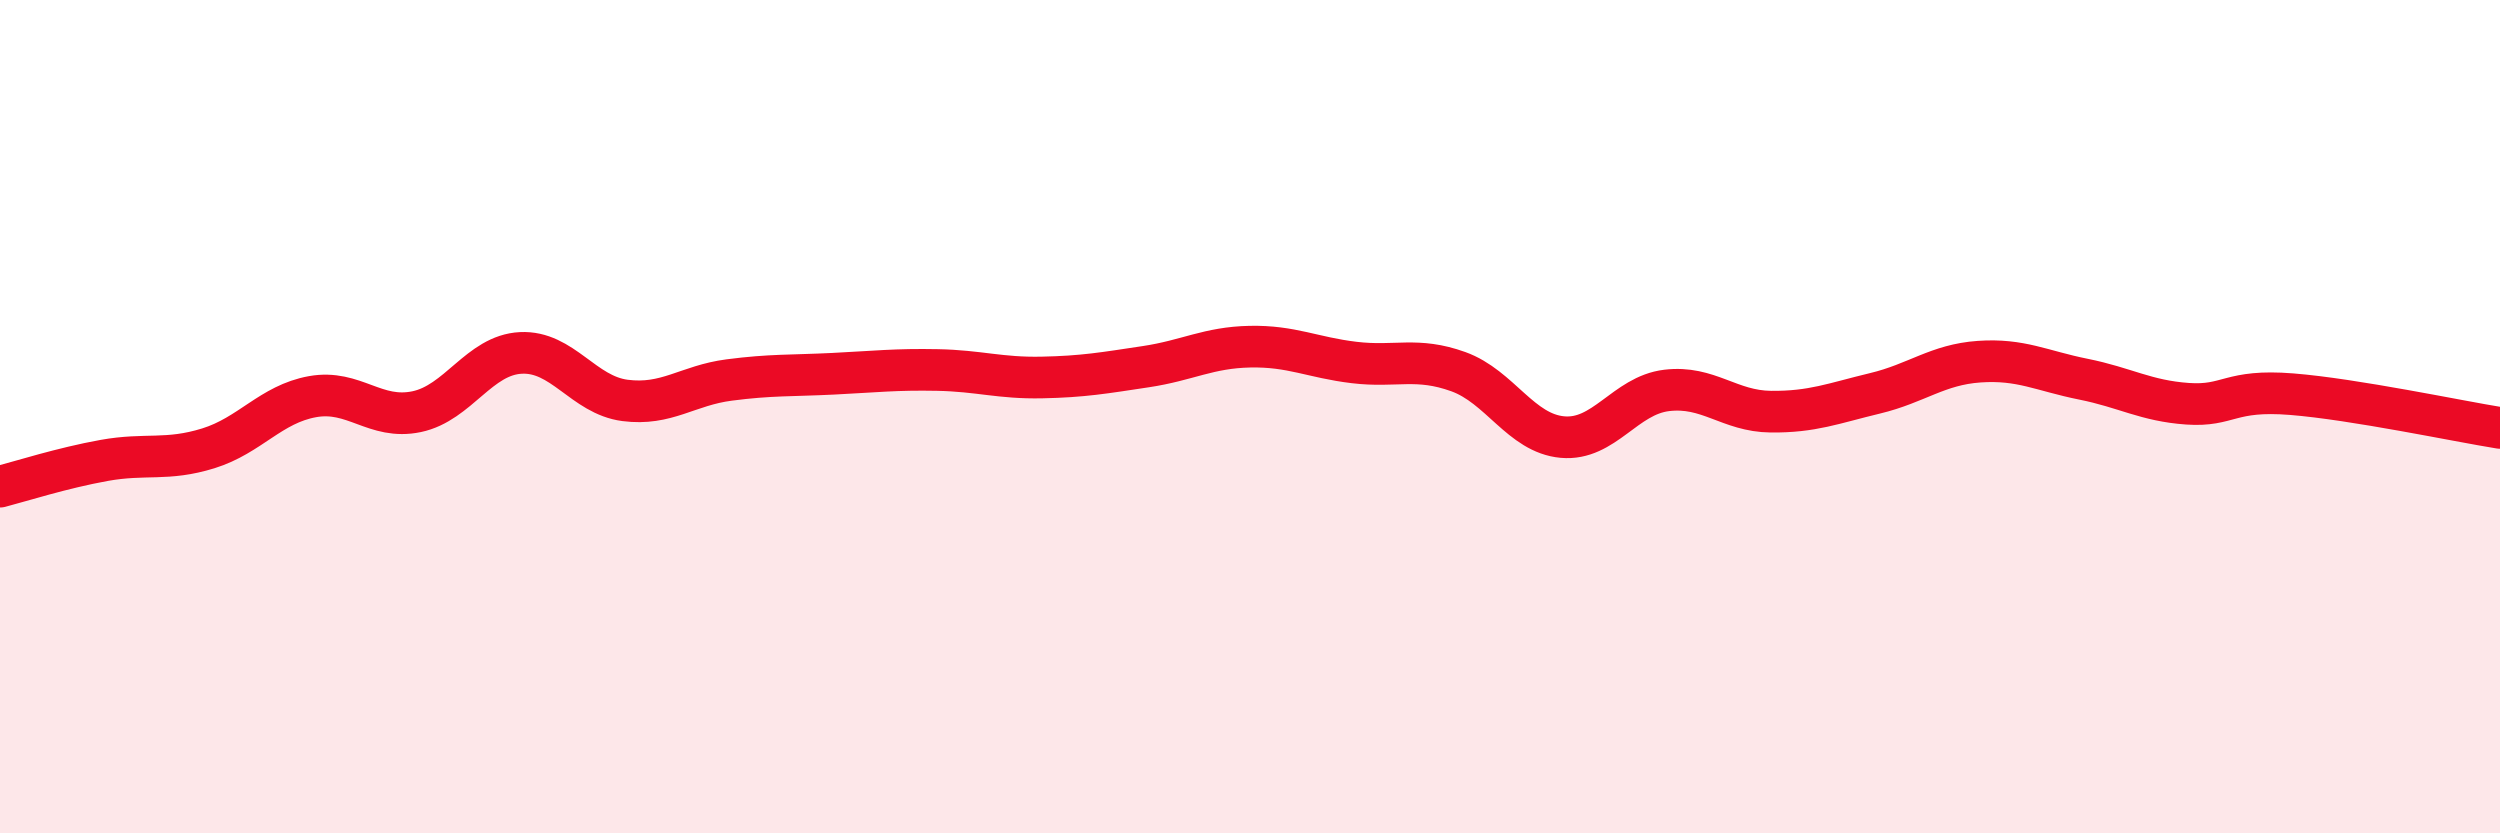
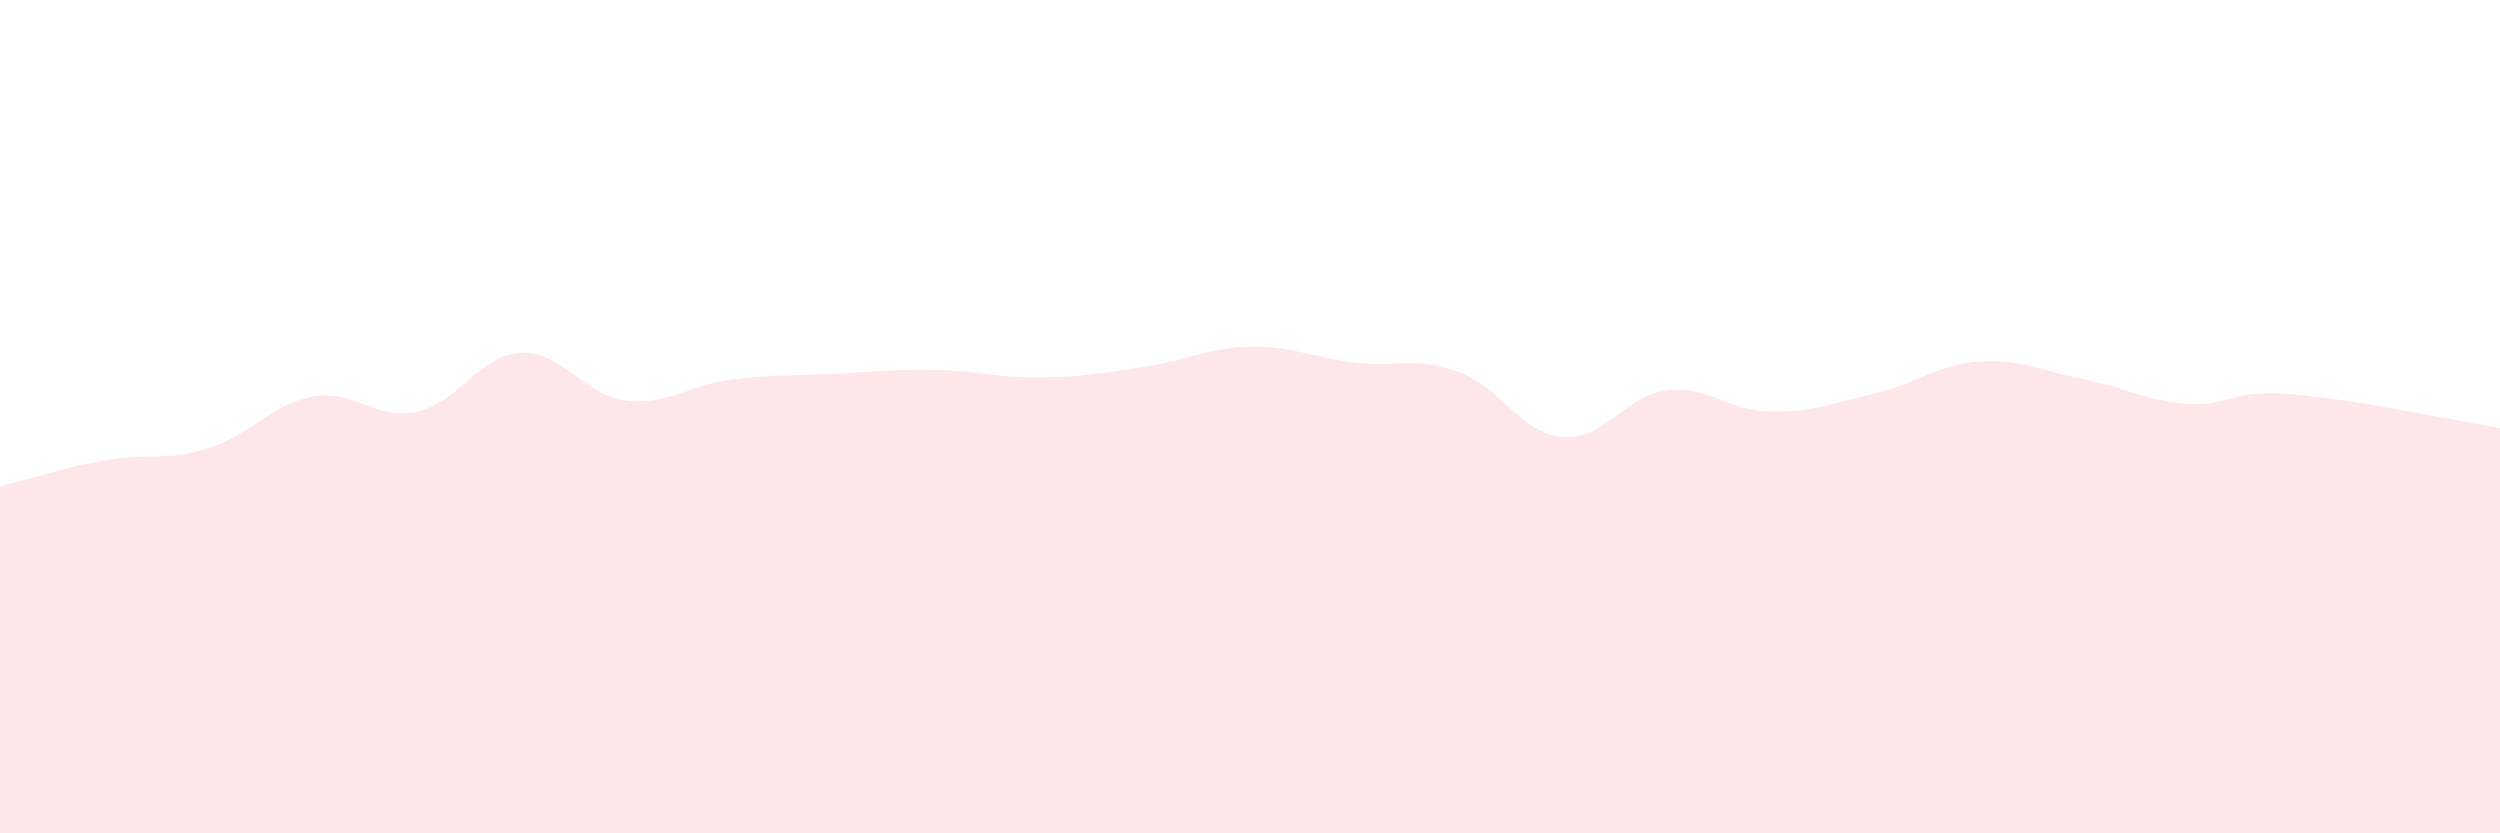
<svg xmlns="http://www.w3.org/2000/svg" width="60" height="20" viewBox="0 0 60 20">
  <path d="M 0,11.68 C 0.5,11.55 1.5,11.23 2.5,11.05 C 3.5,10.87 4,11.07 5,10.76 C 6,10.45 6.5,9.7 7.5,9.52 C 8.5,9.34 9,10.09 10,9.88 C 11,9.67 11.5,8.52 12.5,8.47 C 13.5,8.42 14,9.48 15,9.61 C 16,9.74 16.5,9.25 17.5,9.12 C 18.5,8.99 19,9.02 20,8.97 C 21,8.92 21.5,8.86 22.5,8.88 C 23.5,8.9 24,9.08 25,9.06 C 26,9.04 26.5,8.95 27.5,8.8 C 28.5,8.65 29,8.34 30,8.32 C 31,8.3 31.5,8.58 32.5,8.7 C 33.5,8.82 34,8.56 35,8.92 C 36,9.28 36.5,10.4 37.5,10.49 C 38.5,10.58 39,9.49 40,9.37 C 41,9.25 41.5,9.87 42.5,9.88 C 43.5,9.89 44,9.68 45,9.44 C 46,9.2 46.5,8.75 47.5,8.68 C 48.5,8.61 49,8.9 50,9.1 C 51,9.3 51.5,9.62 52.5,9.69 C 53.5,9.76 53.5,9.34 55,9.46 C 56.5,9.58 59,10.11 60,10.27L60 20L0 20Z" fill="#EB0A25" opacity="0.1" stroke-linecap="round" stroke-linejoin="round" />
-   <path d="M 0,11.68 C 0.5,11.55 1.5,11.23 2.5,11.05 C 3.5,10.87 4,11.07 5,10.76 C 6,10.45 6.5,9.7 7.5,9.52 C 8.5,9.34 9,10.09 10,9.88 C 11,9.67 11.5,8.52 12.5,8.47 C 13.5,8.42 14,9.48 15,9.61 C 16,9.74 16.5,9.25 17.5,9.12 C 18.5,8.99 19,9.02 20,8.97 C 21,8.92 21.5,8.86 22.5,8.88 C 23.5,8.9 24,9.08 25,9.06 C 26,9.04 26.5,8.95 27.5,8.8 C 28.5,8.65 29,8.34 30,8.32 C 31,8.3 31.5,8.58 32.5,8.7 C 33.5,8.82 34,8.56 35,8.92 C 36,9.28 36.5,10.4 37.5,10.49 C 38.5,10.58 39,9.49 40,9.37 C 41,9.25 41.5,9.87 42.5,9.88 C 43.5,9.89 44,9.68 45,9.44 C 46,9.2 46.5,8.75 47.5,8.68 C 48.5,8.61 49,8.9 50,9.1 C 51,9.3 51.5,9.62 52.5,9.69 C 53.5,9.76 53.5,9.34 55,9.46 C 56.5,9.58 59,10.11 60,10.27" stroke="#EB0A25" stroke-width="1" fill="none" stroke-linecap="round" stroke-linejoin="round" />
</svg>